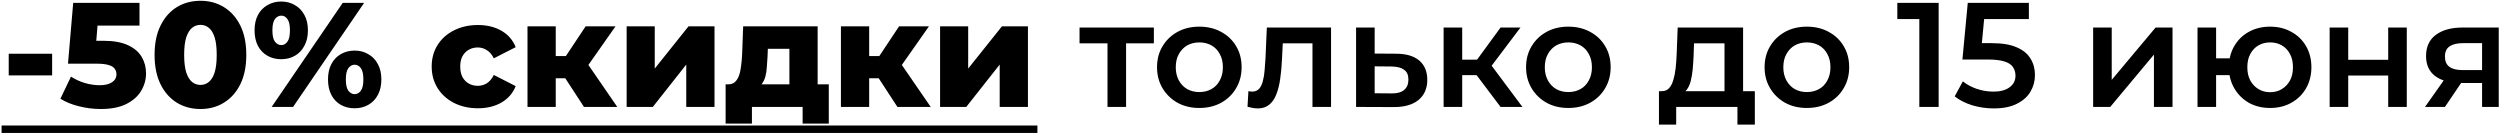
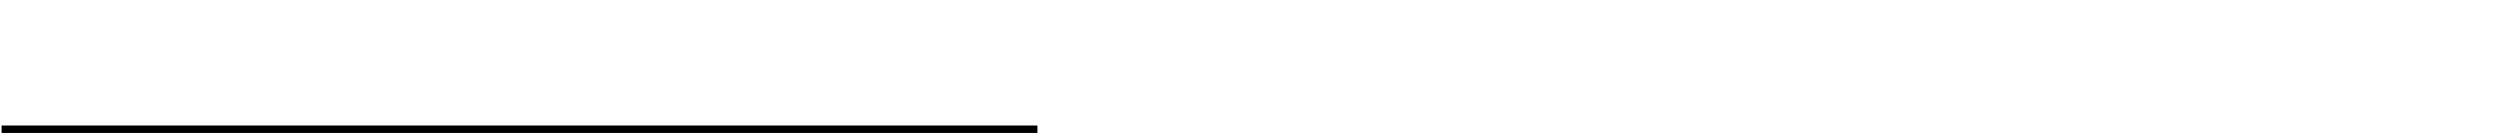
<svg xmlns="http://www.w3.org/2000/svg" width="1169" height="63" viewBox="0 0 1169 63" fill="none">
-   <path d="M4.078 35.263V25.114H24.376V35.263H4.078ZM47.086 50.973C43.749 50.973 40.389 50.556 37.007 49.722C33.624 48.888 30.704 47.706 28.248 46.177L33.183 35.819C35.176 37.117 37.331 38.113 39.648 38.808C42.011 39.503 44.352 39.851 46.669 39.851C48.986 39.851 50.863 39.411 52.3 38.53C53.736 37.603 54.455 36.329 54.455 34.707C54.455 33.734 54.176 32.877 53.62 32.135C53.064 31.347 52.114 30.768 50.77 30.397C49.426 29.98 47.503 29.771 45.001 29.771H31.793L34.226 1.341H65.229V11.976H39.092L46.113 5.928L44.514 25.114L37.493 19.067H48.268C53.087 19.067 56.957 19.762 59.877 21.152C62.796 22.496 64.928 24.326 66.272 26.643C67.616 28.914 68.288 31.486 68.288 34.359C68.288 37.233 67.523 39.944 65.994 42.492C64.511 44.995 62.217 47.034 59.112 48.61C56.007 50.185 51.998 50.973 47.086 50.973ZM93.759 50.973C89.588 50.973 85.881 49.977 82.637 47.984C79.439 45.991 76.913 43.118 75.06 39.364C73.206 35.611 72.279 31.046 72.279 25.67C72.279 20.294 73.206 15.73 75.06 11.976C76.913 8.222 79.439 5.349 82.637 3.356C85.881 1.364 89.588 0.367 93.759 0.367C97.883 0.367 101.544 1.364 104.742 3.356C107.986 5.349 110.535 8.222 112.389 11.976C114.242 15.73 115.169 20.294 115.169 25.67C115.169 31.046 114.242 35.611 112.389 39.364C110.535 43.118 107.986 45.991 104.742 47.984C101.544 49.977 97.883 50.973 93.759 50.973ZM93.759 39.712C95.242 39.712 96.54 39.249 97.652 38.322C98.81 37.395 99.714 35.912 100.363 33.873C101.012 31.787 101.336 29.053 101.336 25.67C101.336 22.241 101.012 19.507 100.363 17.468C99.714 15.429 98.81 13.946 97.652 13.019C96.54 12.092 95.242 11.629 93.759 11.629C92.276 11.629 90.955 12.092 89.797 13.019C88.684 13.946 87.781 15.429 87.086 17.468C86.437 19.507 86.112 22.241 86.112 25.67C86.112 29.053 86.437 31.787 87.086 33.873C87.781 35.912 88.684 37.395 89.797 38.322C90.955 39.249 92.276 39.712 93.759 39.712ZM127.026 50L160.254 1.341H170.264L137.036 50H127.026ZM131.475 27.686C129.111 27.686 126.98 27.153 125.08 26.087C123.18 25.021 121.697 23.492 120.631 21.499C119.565 19.46 119.032 17.027 119.032 14.2C119.032 11.374 119.565 8.964 120.631 6.971C121.697 4.978 123.18 3.449 125.08 2.383C126.98 1.271 129.111 0.715 131.475 0.715C133.885 0.715 136.016 1.271 137.87 2.383C139.77 3.449 141.253 4.978 142.319 6.971C143.431 8.964 143.987 11.374 143.987 14.2C143.987 16.981 143.431 19.391 142.319 21.43C141.253 23.469 139.77 25.021 137.87 26.087C136.016 27.153 133.885 27.686 131.475 27.686ZM131.544 21.082C132.703 21.082 133.653 20.549 134.395 19.483C135.182 18.418 135.576 16.657 135.576 14.2C135.576 11.744 135.182 9.983 134.395 8.917C133.653 7.852 132.703 7.319 131.544 7.319C130.386 7.319 129.39 7.852 128.555 8.917C127.768 9.983 127.374 11.744 127.374 14.2C127.374 16.657 127.768 18.418 128.555 19.483C129.39 20.549 130.386 21.082 131.544 21.082ZM165.815 50.626C163.405 50.626 161.25 50.093 159.35 49.027C157.496 47.961 156.036 46.432 154.971 44.439C153.905 42.4 153.372 39.967 153.372 37.14C153.372 34.313 153.905 31.903 154.971 29.911C156.036 27.918 157.496 26.389 159.35 25.323C161.25 24.21 163.405 23.654 165.815 23.654C168.224 23.654 170.356 24.21 172.21 25.323C174.11 26.389 175.593 27.918 176.659 29.911C177.771 31.903 178.327 34.313 178.327 37.14C178.327 39.967 177.771 42.4 176.659 44.439C175.593 46.432 174.11 47.961 172.21 49.027C170.356 50.093 168.224 50.626 165.815 50.626ZM165.815 44.022C166.973 44.022 167.946 43.489 168.734 42.423C169.522 41.357 169.916 39.596 169.916 37.14C169.916 34.684 169.522 32.923 168.734 31.857C167.946 30.791 166.973 30.258 165.815 30.258C164.702 30.258 163.729 30.791 162.895 31.857C162.107 32.923 161.713 34.684 161.713 37.14C161.713 39.596 162.107 41.357 162.895 42.423C163.729 43.489 164.702 44.022 165.815 44.022ZM223.475 50.626C219.304 50.626 215.573 49.791 212.283 48.123C209.039 46.455 206.49 44.161 204.636 41.241C202.783 38.275 201.856 34.892 201.856 31.092C201.856 27.292 202.783 23.932 204.636 21.013C206.49 18.093 209.039 15.822 212.283 14.2C215.573 12.532 219.304 11.698 223.475 11.698C227.738 11.698 231.422 12.602 234.527 14.409C237.632 16.216 239.833 18.765 241.131 22.055L230.912 27.269C230.032 25.508 228.943 24.234 227.645 23.446C226.348 22.612 224.934 22.195 223.405 22.195C221.876 22.195 220.485 22.542 219.234 23.237C217.983 23.932 216.987 24.952 216.245 26.296C215.55 27.593 215.202 29.192 215.202 31.092C215.202 33.039 215.55 34.684 216.245 36.028C216.987 37.372 217.983 38.391 219.234 39.086C220.485 39.782 221.876 40.129 223.405 40.129C224.934 40.129 226.348 39.735 227.645 38.947C228.943 38.113 230.032 36.816 230.912 35.055L241.131 40.268C239.833 43.558 237.632 46.107 234.527 47.915C231.422 49.722 227.738 50.626 223.475 50.626ZM273.07 50L261.601 32.413L272.236 26.157L288.641 50H273.07ZM246.655 50V12.324H259.863V50H246.655ZM255.97 36.584V26.226H269.595V36.584H255.97ZM273.557 32.622L261.183 31.37L273.835 12.324H287.807L273.557 32.622ZM293.02 50V12.324H306.158V32.066L321.938 12.324H334.103V50H320.895V30.189L305.255 50H293.02ZM369.12 44.23V22.82H359.041L358.902 26.435C358.809 28.242 358.693 29.957 358.554 31.579C358.461 33.154 358.23 34.591 357.859 35.889C357.488 37.186 356.955 38.298 356.26 39.225C355.565 40.106 354.638 40.755 353.48 41.172L340.55 39.434C341.801 39.434 342.821 39.086 343.609 38.391C344.443 37.65 345.092 36.63 345.555 35.333C346.018 34.035 346.343 32.552 346.528 30.884C346.76 29.169 346.922 27.362 347.015 25.462L347.501 12.324H382.328V44.23H369.12ZM339.299 57.785V39.434H387.541V57.785H375.307V50H351.603V57.785H339.299ZM419.633 50L408.163 32.413L418.798 26.157L435.204 50H419.633ZM393.217 50V12.324H406.425V50H393.217ZM402.532 36.584V26.226H416.157V36.584H402.532ZM420.119 32.622L407.746 31.37L420.397 12.324H434.369L420.119 32.622ZM439.582 50V12.324H452.721V32.066L468.5 12.324H480.665V50H467.457V30.189L451.817 50H439.582ZM517.863 50V18.163L519.879 20.248H504.794V12.88H539.551V20.248H524.536L526.552 18.163V50H517.863ZM560.769 50.487C556.969 50.487 553.586 49.676 550.62 48.054C547.654 46.385 545.314 44.114 543.599 41.241C541.885 38.368 541.027 35.101 541.027 31.44C541.027 27.733 541.885 24.465 543.599 21.639C545.314 18.765 547.654 16.518 550.62 14.896C553.586 13.274 556.969 12.463 560.769 12.463C564.615 12.463 568.022 13.274 570.988 14.896C574 16.518 576.34 18.742 578.008 21.569C579.723 24.396 580.58 27.686 580.58 31.44C580.58 35.101 579.723 38.368 578.008 41.241C576.34 44.114 574 46.385 570.988 48.054C568.022 49.676 564.615 50.487 560.769 50.487ZM560.769 43.049C562.901 43.049 564.801 42.585 566.469 41.658C568.137 40.731 569.435 39.388 570.362 37.627C571.335 35.866 571.822 33.803 571.822 31.44C571.822 29.03 571.335 26.968 570.362 25.253C569.435 23.492 568.137 22.148 566.469 21.221C564.801 20.294 562.924 19.831 560.839 19.831C558.707 19.831 556.807 20.294 555.138 21.221C553.516 22.148 552.219 23.492 551.246 25.253C550.273 26.968 549.786 29.03 549.786 31.44C549.786 33.803 550.273 35.866 551.246 37.627C552.219 39.388 553.516 40.731 555.138 41.658C556.807 42.585 558.684 43.049 560.769 43.049ZM583.335 49.931L583.752 42.632C584.076 42.678 584.378 42.724 584.656 42.771C584.934 42.817 585.189 42.84 585.42 42.84C586.857 42.84 587.969 42.4 588.757 41.519C589.545 40.639 590.124 39.457 590.495 37.974C590.912 36.445 591.19 34.753 591.329 32.9C591.514 31 591.653 29.1 591.746 27.2L592.372 12.88H622.401V50H613.712V17.885L615.728 20.248H598.072L599.949 17.815L599.462 27.617C599.323 30.907 599.045 33.965 598.628 36.792C598.257 39.573 597.655 42.006 596.821 44.091C596.033 46.177 594.92 47.799 593.484 48.957C592.094 50.116 590.309 50.695 588.131 50.695C587.436 50.695 586.672 50.626 585.837 50.487C585.05 50.348 584.215 50.162 583.335 49.931ZM652.733 25.114C657.507 25.114 661.144 26.18 663.647 28.312C666.149 30.444 667.401 33.456 667.401 37.349C667.401 41.38 666.01 44.532 663.23 46.802C660.449 49.027 656.533 50.116 651.482 50.069L634.104 50V12.88H642.793V25.045L652.733 25.114ZM650.717 43.674C653.266 43.721 655.213 43.188 656.557 42.075C657.9 40.963 658.572 39.341 658.572 37.209C658.572 35.078 657.9 33.548 656.557 32.622C655.259 31.648 653.313 31.139 650.717 31.092L642.793 31.023V43.605L650.717 43.674ZM701.662 50L688.246 32.205L695.336 27.825L711.88 50H701.662ZM675.038 50V12.88H683.727V50H675.038ZM681.155 35.124V27.895H693.737V35.124H681.155ZM696.17 32.483L688.037 31.509L701.662 12.88H710.976L696.17 32.483ZM733.331 50.487C729.531 50.487 726.148 49.676 723.182 48.054C720.216 46.385 717.876 44.114 716.161 41.241C714.447 38.368 713.589 35.101 713.589 31.44C713.589 27.733 714.447 24.465 716.161 21.639C717.876 18.765 720.216 16.518 723.182 14.896C726.148 13.274 729.531 12.463 733.331 12.463C737.177 12.463 740.584 13.274 743.55 14.896C746.562 16.518 748.902 18.742 750.57 21.569C752.285 24.396 753.142 27.686 753.142 31.44C753.142 35.101 752.285 38.368 750.57 41.241C748.902 44.114 746.562 46.385 743.55 48.054C740.584 49.676 737.177 50.487 733.331 50.487ZM733.331 43.049C735.463 43.049 737.363 42.585 739.031 41.658C740.7 40.731 741.997 39.388 742.924 37.627C743.897 35.866 744.384 33.803 744.384 31.44C744.384 29.03 743.897 26.968 742.924 25.253C741.997 23.492 740.7 22.148 739.031 21.221C737.363 20.294 735.486 19.831 733.401 19.831C731.269 19.831 729.369 20.294 727.7 21.221C726.078 22.148 724.781 23.492 723.808 25.253C722.835 26.968 722.348 29.03 722.348 31.44C722.348 33.803 722.835 35.866 723.808 37.627C724.781 39.388 726.078 40.731 727.7 41.658C729.369 42.585 731.246 43.049 733.331 43.049ZM806.379 45.968V20.248H792.129L791.921 26.226C791.828 28.358 791.689 30.42 791.504 32.413C791.318 34.359 791.017 36.167 790.6 37.835C790.183 39.457 789.58 40.801 788.793 41.867C788.005 42.933 786.962 43.628 785.664 43.952L777.045 42.632C778.435 42.632 779.547 42.191 780.381 41.311C781.262 40.384 781.934 39.133 782.397 37.557C782.907 35.935 783.278 34.105 783.51 32.066C783.741 29.98 783.903 27.825 783.996 25.601L784.483 12.88H815.069V45.968H806.379ZM775.724 58.272V42.632H820.56V58.272H812.427V50H783.788V58.272H775.724ZM844.865 50.487C841.065 50.487 837.682 49.676 834.716 48.054C831.75 46.385 829.41 44.114 827.695 41.241C825.981 38.368 825.123 35.101 825.123 31.44C825.123 27.733 825.981 24.465 827.695 21.639C829.41 18.765 831.75 16.518 834.716 14.896C837.682 13.274 841.065 12.463 844.865 12.463C848.711 12.463 852.118 13.274 855.084 14.896C858.096 16.518 860.436 18.742 862.104 21.569C863.819 24.396 864.676 27.686 864.676 31.44C864.676 35.101 863.819 38.368 862.104 41.241C860.436 44.114 858.096 46.385 855.084 48.054C852.118 49.676 848.711 50.487 844.865 50.487ZM844.865 43.049C846.997 43.049 848.897 42.585 850.565 41.658C852.234 40.731 853.531 39.388 854.458 37.627C855.431 35.866 855.918 33.803 855.918 31.44C855.918 29.03 855.431 26.968 854.458 25.253C853.531 23.492 852.234 22.148 850.565 21.221C848.897 20.294 847.02 19.831 844.935 19.831C842.803 19.831 840.903 20.294 839.234 21.221C837.612 22.148 836.315 23.492 835.342 25.253C834.369 26.968 833.882 29.03 833.882 31.44C833.882 33.803 834.369 35.866 835.342 37.627C836.315 39.388 837.612 40.731 839.234 41.658C840.903 42.585 842.78 43.049 844.865 43.049ZM897.477 50V4.816L901.439 8.917H887.188V1.341H906.513V50H897.477ZM932.293 50.695C928.864 50.695 925.504 50.209 922.214 49.235C918.97 48.216 916.235 46.825 914.011 45.065L917.834 38.044C919.595 39.48 921.727 40.639 924.229 41.519C926.778 42.4 929.42 42.84 932.154 42.84C935.352 42.84 937.854 42.168 939.661 40.824C941.515 39.48 942.442 37.673 942.442 35.402C942.442 33.873 942.048 32.529 941.26 31.37C940.519 30.212 939.175 29.331 937.229 28.729C935.328 28.126 932.71 27.825 929.373 27.825H917.626L920.128 1.341H948.698V8.917H923.465L928.192 4.608L926.315 24.419L921.588 20.179H931.389C936.209 20.179 940.079 20.828 942.998 22.125C945.964 23.376 948.119 25.137 949.463 27.408C950.853 29.633 951.548 32.181 951.548 35.055C951.548 37.882 950.853 40.477 949.463 42.84C948.073 45.204 945.941 47.104 943.068 48.54C940.241 49.977 936.649 50.695 932.293 50.695ZM978.753 50V12.88H987.442V37.349L1007.95 12.88H1015.87V50H1007.18V25.531L986.747 50H978.753ZM1027.56 50V12.88H1036.25V27.269H1047.3V35.124H1036.25V50H1027.56ZM1061.48 50.487C1057.78 50.487 1054.46 49.676 1051.54 48.054C1048.67 46.385 1046.4 44.114 1044.73 41.241C1043.06 38.368 1042.23 35.101 1042.23 31.44C1042.23 27.733 1043.06 24.442 1044.73 21.569C1046.4 18.696 1048.67 16.471 1051.54 14.896C1054.46 13.274 1057.78 12.463 1061.48 12.463C1065.24 12.463 1068.55 13.274 1071.42 14.896C1074.34 16.471 1076.64 18.696 1078.31 21.569C1079.97 24.442 1080.81 27.733 1080.81 31.44C1080.81 35.101 1079.97 38.391 1078.31 41.311C1076.64 44.184 1074.34 46.432 1071.42 48.054C1068.55 49.676 1065.24 50.487 1061.48 50.487ZM1061.48 43.118C1063.57 43.118 1065.4 42.632 1066.98 41.658C1068.6 40.685 1069.87 39.341 1070.8 37.627C1071.73 35.912 1072.19 33.85 1072.19 31.44C1072.19 29.03 1071.73 26.968 1070.8 25.253C1069.87 23.492 1068.6 22.148 1066.98 21.221C1065.4 20.294 1063.59 19.831 1061.55 19.831C1059.51 19.831 1057.68 20.294 1056.06 21.221C1054.44 22.148 1053.17 23.492 1052.24 25.253C1051.31 26.968 1050.85 29.03 1050.85 31.44C1050.85 33.85 1051.31 35.912 1052.24 37.627C1053.17 39.341 1054.44 40.685 1056.06 41.658C1057.68 42.632 1059.49 43.118 1061.48 43.118ZM1089.34 50V12.88H1098.03V27.964H1116.72V12.88H1125.41V50H1116.72V35.333H1098.03V50H1089.34ZM1160.62 50V37.349L1161.88 38.808H1150.75C1145.66 38.808 1141.65 37.742 1138.73 35.611C1135.85 33.433 1134.42 30.305 1134.42 26.226C1134.42 21.87 1135.95 18.557 1139.01 16.286C1142.11 14.015 1146.23 12.88 1151.38 12.88H1168.41V50H1160.62ZM1133.93 50L1143.94 35.819H1152.84L1143.25 50H1133.93ZM1160.62 34.568V17.885L1161.88 20.179H1151.66C1148.97 20.179 1146.88 20.688 1145.4 21.708C1143.96 22.681 1143.25 24.28 1143.25 26.504C1143.25 30.675 1145.96 32.761 1151.38 32.761H1161.88L1160.62 34.568Z" fill="black" />
  <path d="M0.742 58.689H485.096V62.165H0.742V58.689Z" fill="black" />
</svg>